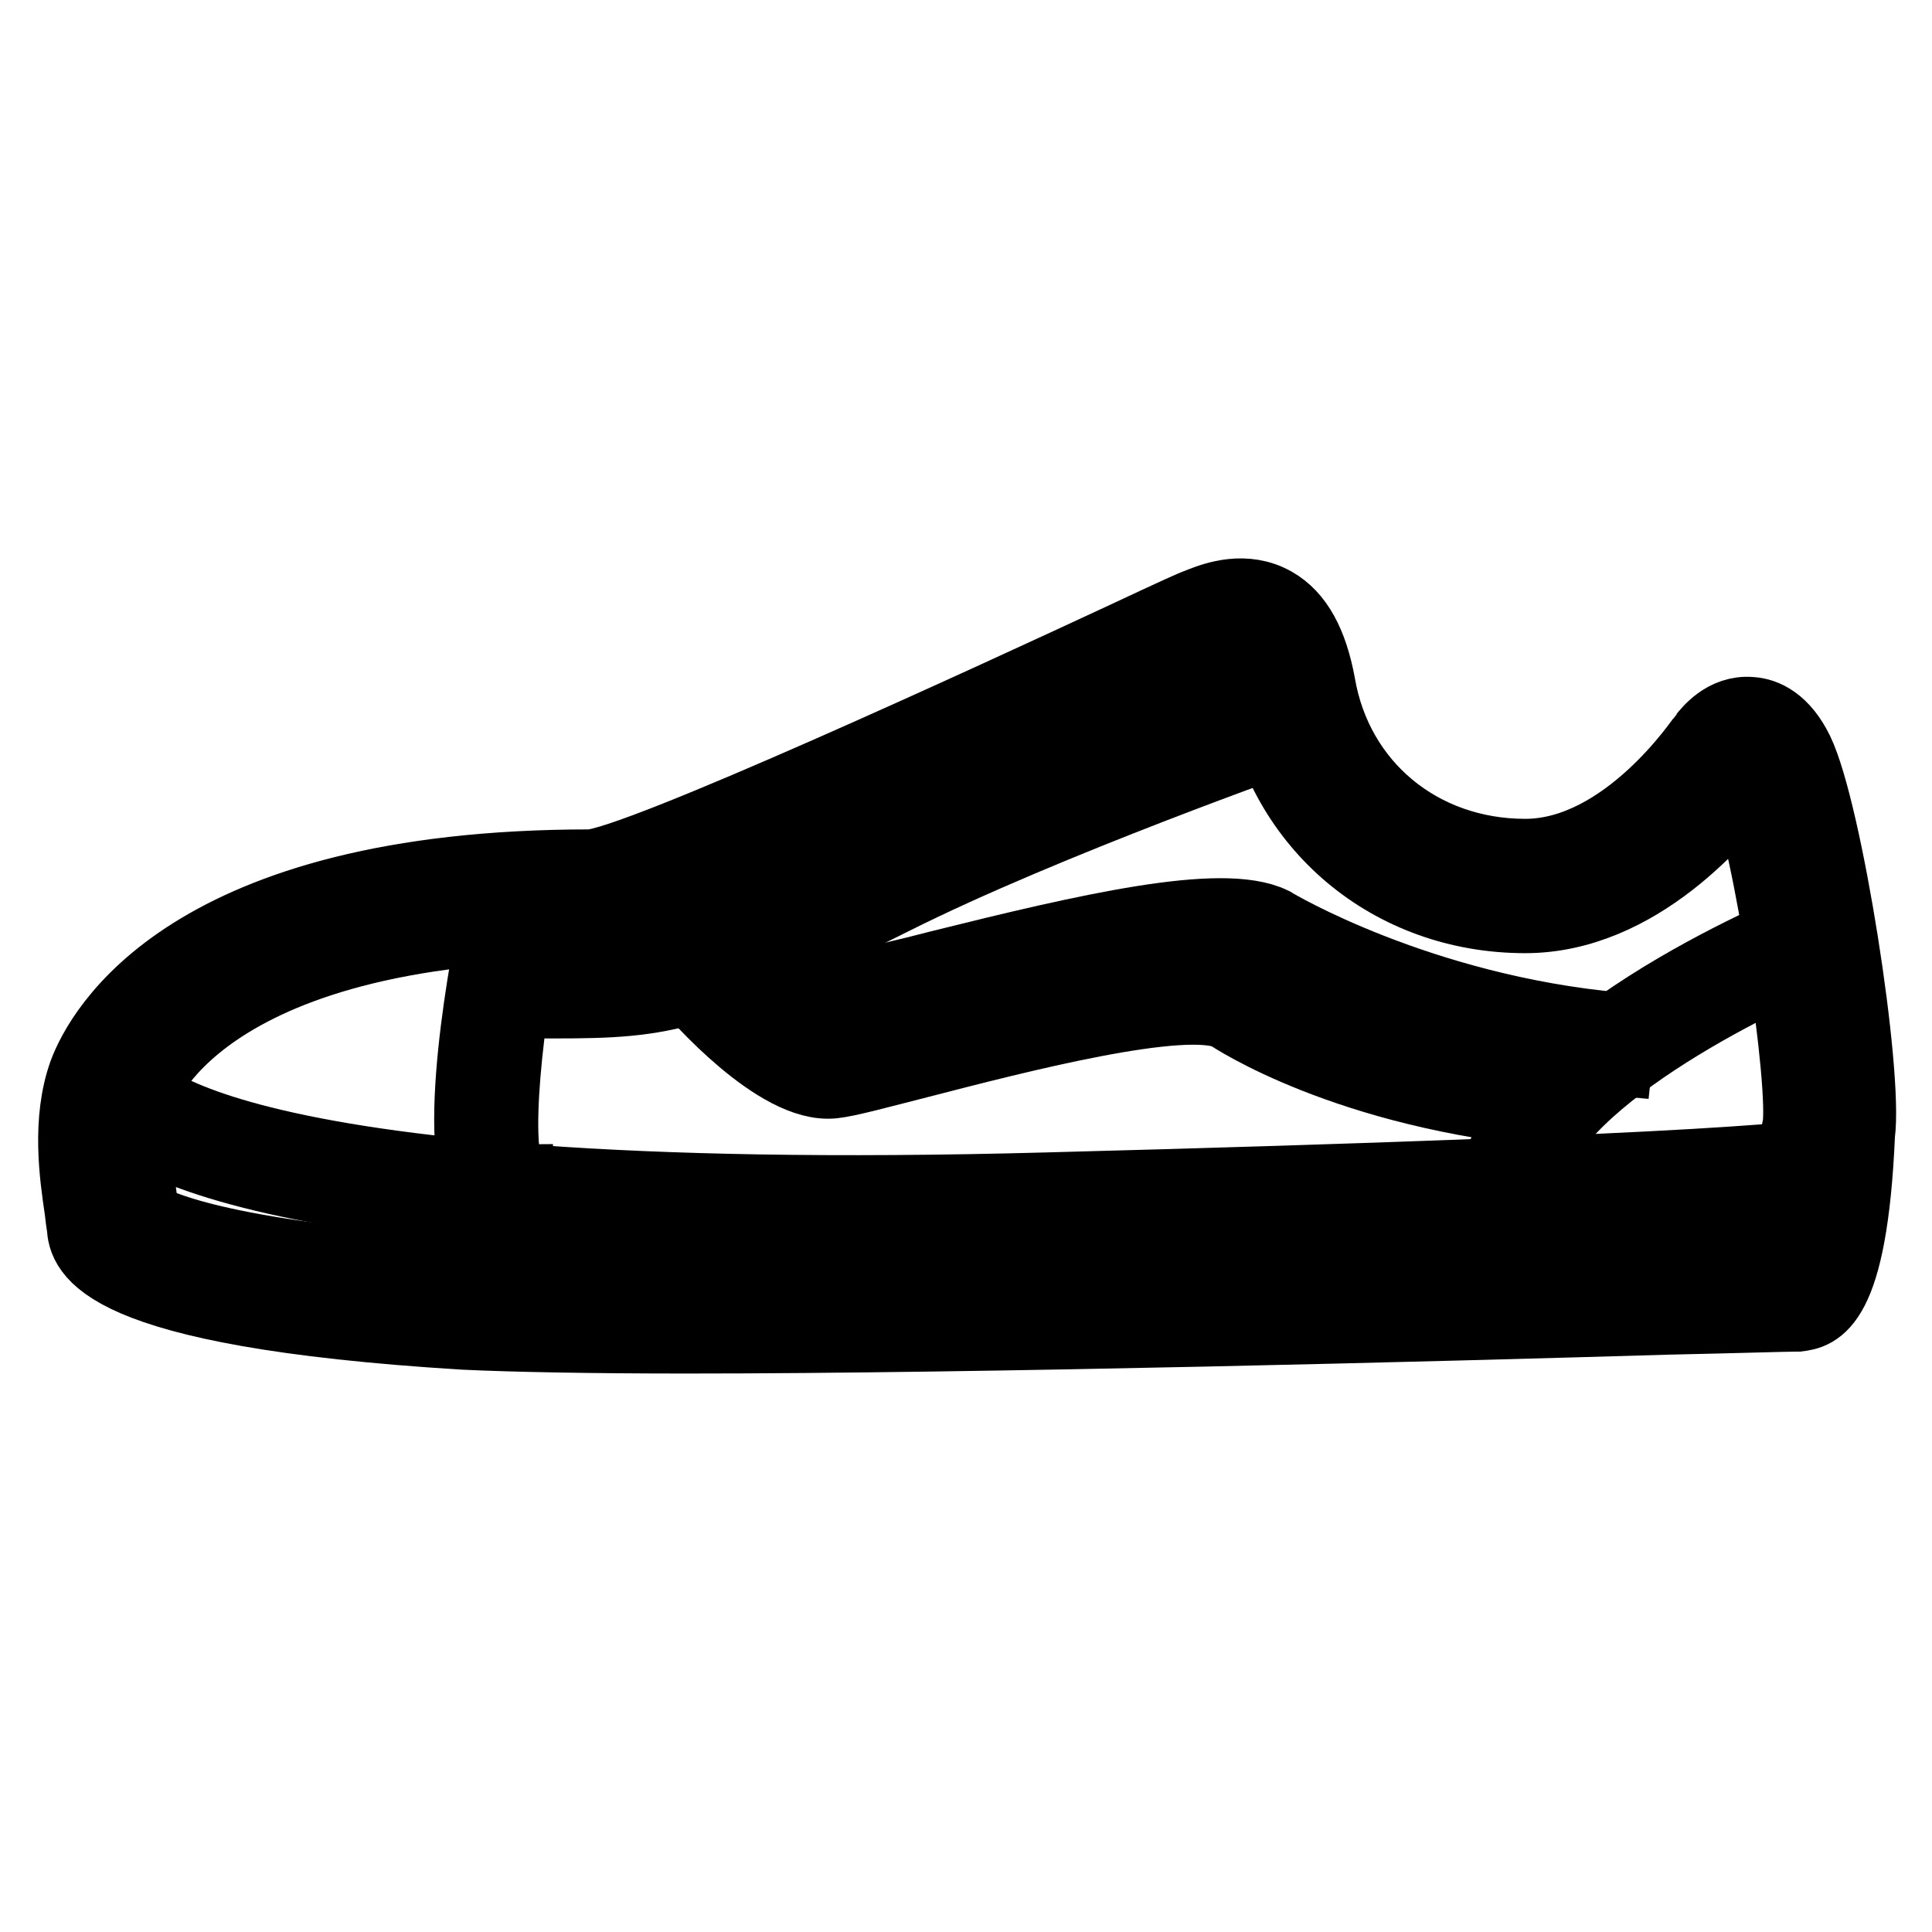
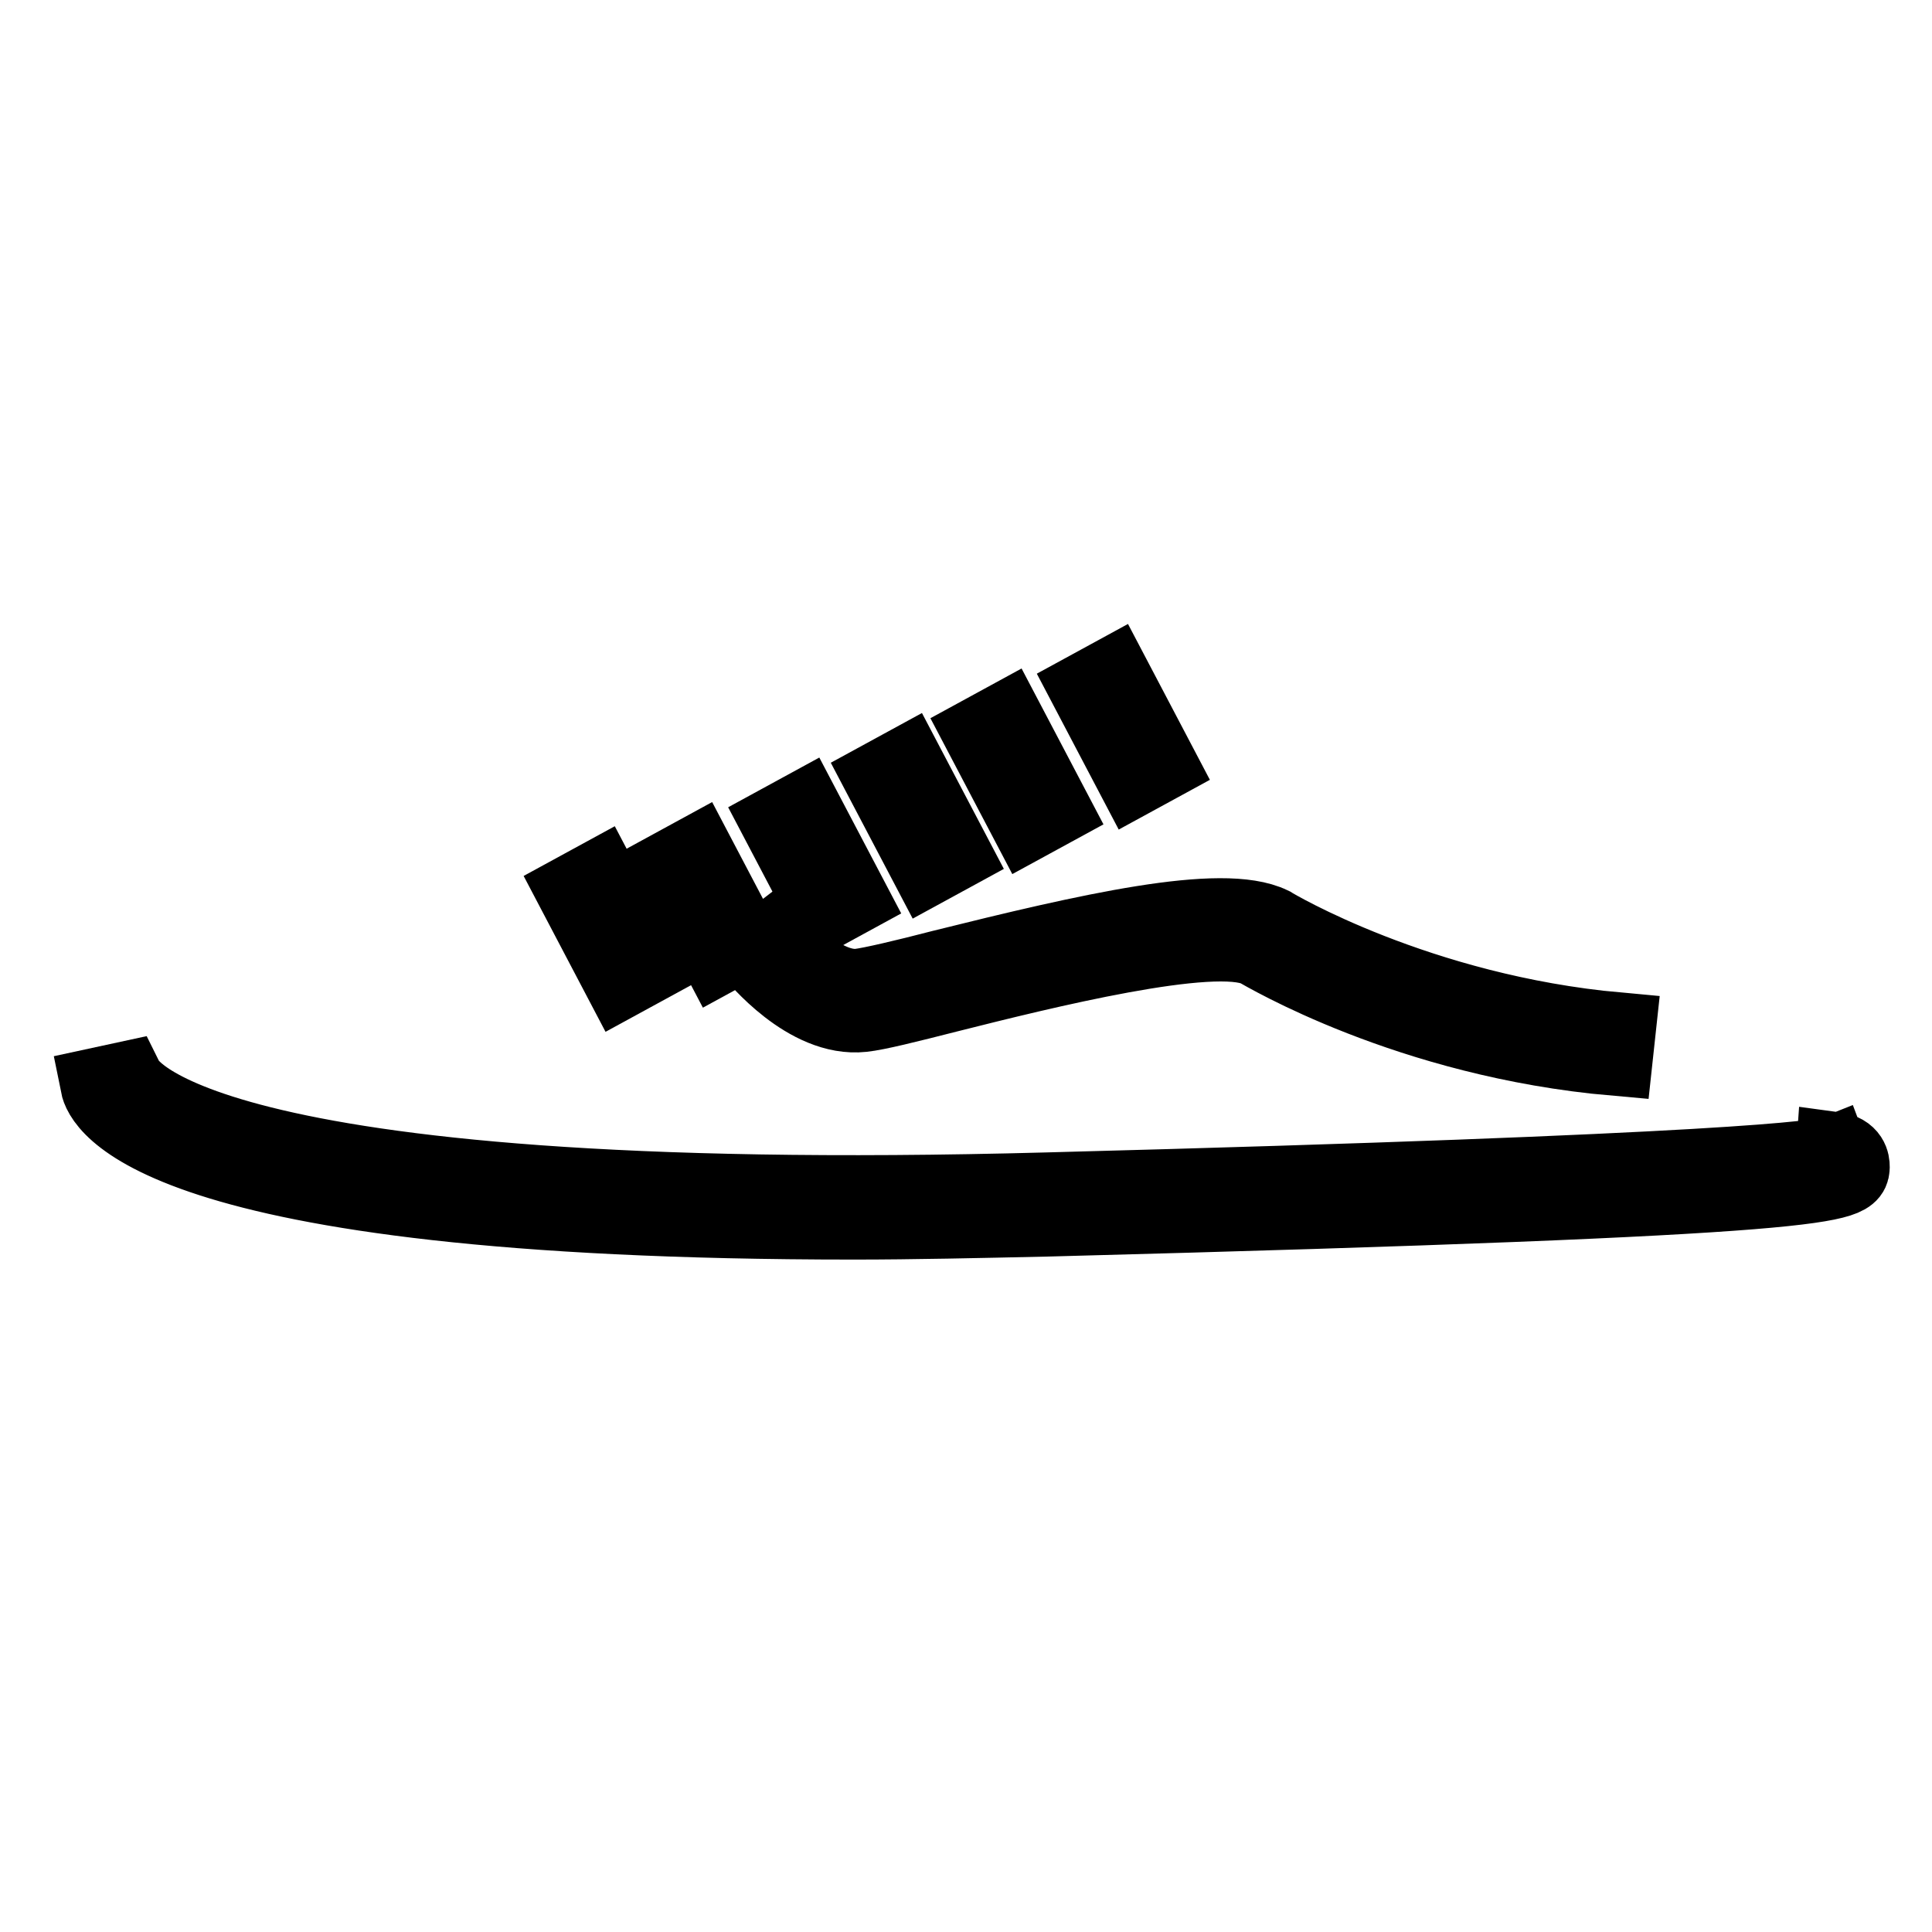
<svg xmlns="http://www.w3.org/2000/svg" version="1.1" x="0px" y="0px" viewBox="0 0 256 256" enable-background="new 0 0 256 256" xml:space="preserve">
  <g>
-     <path stroke-width="10" fill-opacity="0" stroke="#000000" d="M90.9,177c-12.6,0-22.9-0.2-29.3-0.5c-49.3-3-50.2-11.2-50.4-13.9c-0.1-0.6-0.2-1.4-0.3-2.3 c-0.7-4.7-1.7-11.8,0.5-18l0,0c2-5.4,13.5-27.4,66.8-27.4c6.1-0.2,54.4-22.5,70.3-29.9c7.9-3.7,9.7-4.5,10.3-4.7l0.5-0.2 c1.8-0.7,5.7-2.1,9.4,0c3,1.7,4.9,5.2,5.9,10.6c2.3,13.5,13.5,22.8,27.5,22.8h0c13.5,0,23.7-15.5,23.9-15.7c0.5-0.6,2.6-3.4,6-3.1 c1.7,0.1,4.1,1.1,6,5c3.8,7.9,9.2,42.4,8.1,50.6c-1,23-5.6,23.5-7.9,23.8c-0.1,0-0.3,0-0.4,0c-1.3,0-7.5,0.2-16.8,0.4 C190.7,175.4,130.1,177,90.9,177L90.9,177z M18.6,161.2c2,1.7,12.8,5.9,43.5,7.7c26.1,1.6,118.9-0.7,158.5-1.7 c7.4-0.2,12.8-0.3,15.5-0.4c1-2.6,2-9.8,2.3-16.8c0-0.2,0-0.3,0.1-0.5c1-5.7-3.8-37.9-7.2-45.9c-3.2,4.3-14.3,17.7-29.2,17.7h0 c-17.7,0-32-12-34.9-29.2c-0.7-4.3-1.9-5.2-2.2-5.4c-0.7-0.4-2.1,0.2-3,0.5c-0.3,0.1-0.6,0.2-0.8,0.3c-0.5,0.2-4.7,2.1-9.5,4.3 c-47.6,22-68.1,30.5-73.4,30.5c-52.7,0-59.8,22.6-59.8,22.8c-1.3,4.5-0.5,10.2,0,14C18.4,159.9,18.5,160.6,18.6,161.2L18.6,161.2z" />
-     <path stroke-width="10" fill-opacity="0" stroke="#000000" d="M67.8,160.3c-1.3,0-2.4-0.6-3.2-1.6c-4.9-6.2,0.3-32.6,1.4-37.8l3.7,0.8c-2.6,12.3-4.9,31.2-2.1,34.7 c0.2,0.2,0.3,0.2,0.4,0.2L67.8,160.3z" />
-     <path stroke-width="10" fill-opacity="0" stroke="#000000" d="M73.4,132.6c-1,0-2.1,0-3.2,0l-4,0v-3.8l4.1,0c17.7,0.1,19.5,0.1,46.2-13.3c20.5-10.3,53.4-21.9,53.8-22 l1.2,3.6c-0.3,0.1-33,11.6-53.3,21.8C92.3,131.8,88.6,132.6,73.4,132.6z" />
-     <path stroke-width="10" fill-opacity="0" stroke="#000000" d="M206,147.1c-27.5-2.5-42.5-12.5-43.1-12.9c-5.7-2.9-28.7,3.1-41.1,6.3c-5.5,1.4-9.5,2.5-11.4,2.7 c-7.2,0.8-18-11.5-19.2-13l2.9-2.4c4,4.7,11.9,12.1,15.9,11.7c1.6-0.2,5.9-1.3,10.9-2.6c19.4-5,37.3-9.3,44-5.9 c0.3,0.2,15,10,41.5,12.4L206,147.1L206,147.1z" />
    <path stroke-width="10" fill-opacity="0" stroke="#000000" d="M214,140.2c-27.4-2.4-46.6-14-47.4-14.4c-5.7-2.8-28.6,2.9-40.9,6c-5.5,1.4-9.5,2.4-11.4,2.6 c-7.4,0.8-14.2-7.7-14.5-8l3-2.3c1.6,2,6.7,7.1,11.1,6.6c1.6-0.2,5.9-1.2,10.9-2.5c19.3-4.8,37.1-8.9,43.7-5.7 c0.3,0.2,19.4,11.6,45.9,14L214,140.2z" />
-     <path stroke-width="10" fill-opacity="0" stroke="#000000" d="M198.6,157.7c0-18.2,39.3-34.4,41-35.1l1.4,3.5c-10.8,4.4-38.7,18.6-38.7,31.6H198.6L198.6,157.7z" />
    <path stroke-width="10" fill-opacity="0" stroke="#000000" d="M113.1,161.9c-94.1,0-99.7-16.1-100.1-18.1l3.7-0.8c0.1,0.2,7.3,17.8,122.1,14.7 c91.2-2.4,102.5-4.3,103.8-4.8l0.3,0.8l0.1-1.4c2.3,0.3,2.4,1.8,2.4,2.3c-0.1,2.4-0.2,4.1-106.6,6.9 C129.6,161.7,121,161.9,113.1,161.9L113.1,161.9z M147.4,89.5l6.2,11.8l-3.3,1.8l-6.2-11.8L147.4,89.5z M133.3,95.4l6.2,11.8 l-3.3,1.8l-6.2-11.8L133.3,95.4z M120.1,101.3l6.2,11.8l-3.3,1.8l-6.2-11.8L120.1,101.3z M106.5,107.2l6.2,11.8l-3.3,1.8l-6.2-11.8 L106.5,107.2z M92.3,113.1l6.2,11.8l-3.3,1.8L89,114.9L92.3,113.1z M79.4,116.3l6.2,11.8l-3.3,1.8l-6.2-11.8L79.4,116.3z" />
  </g>
</svg>